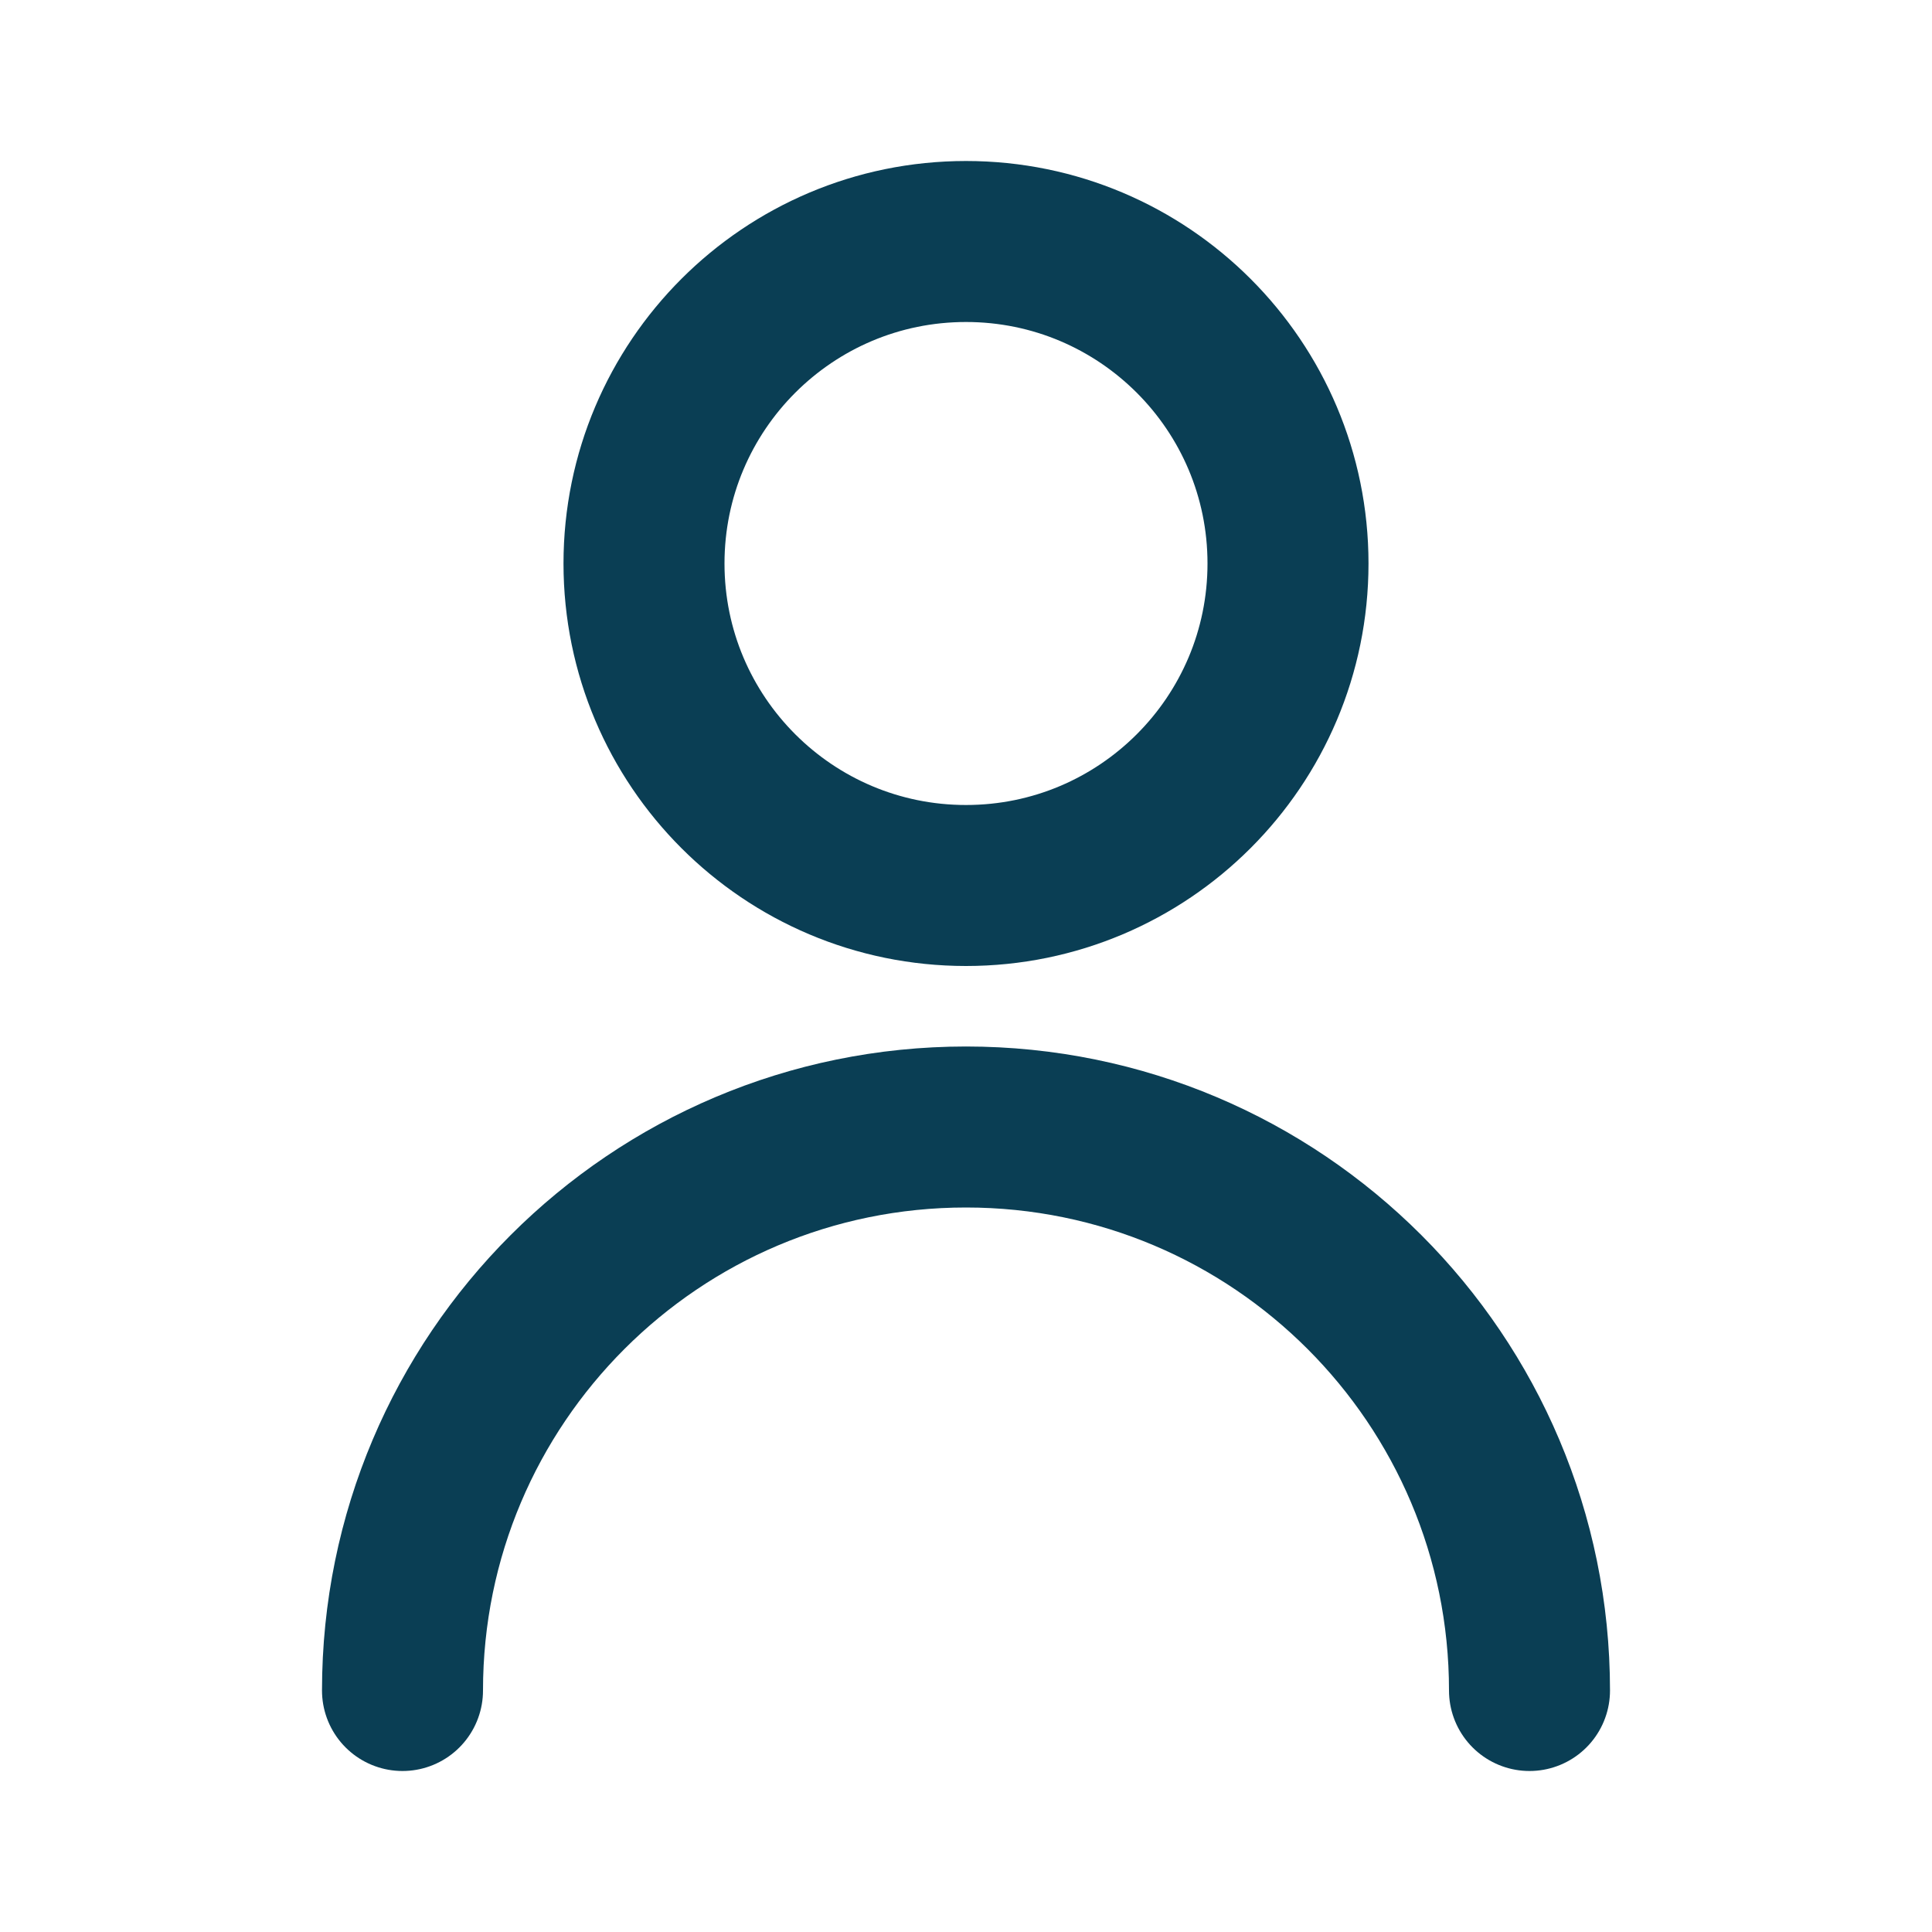
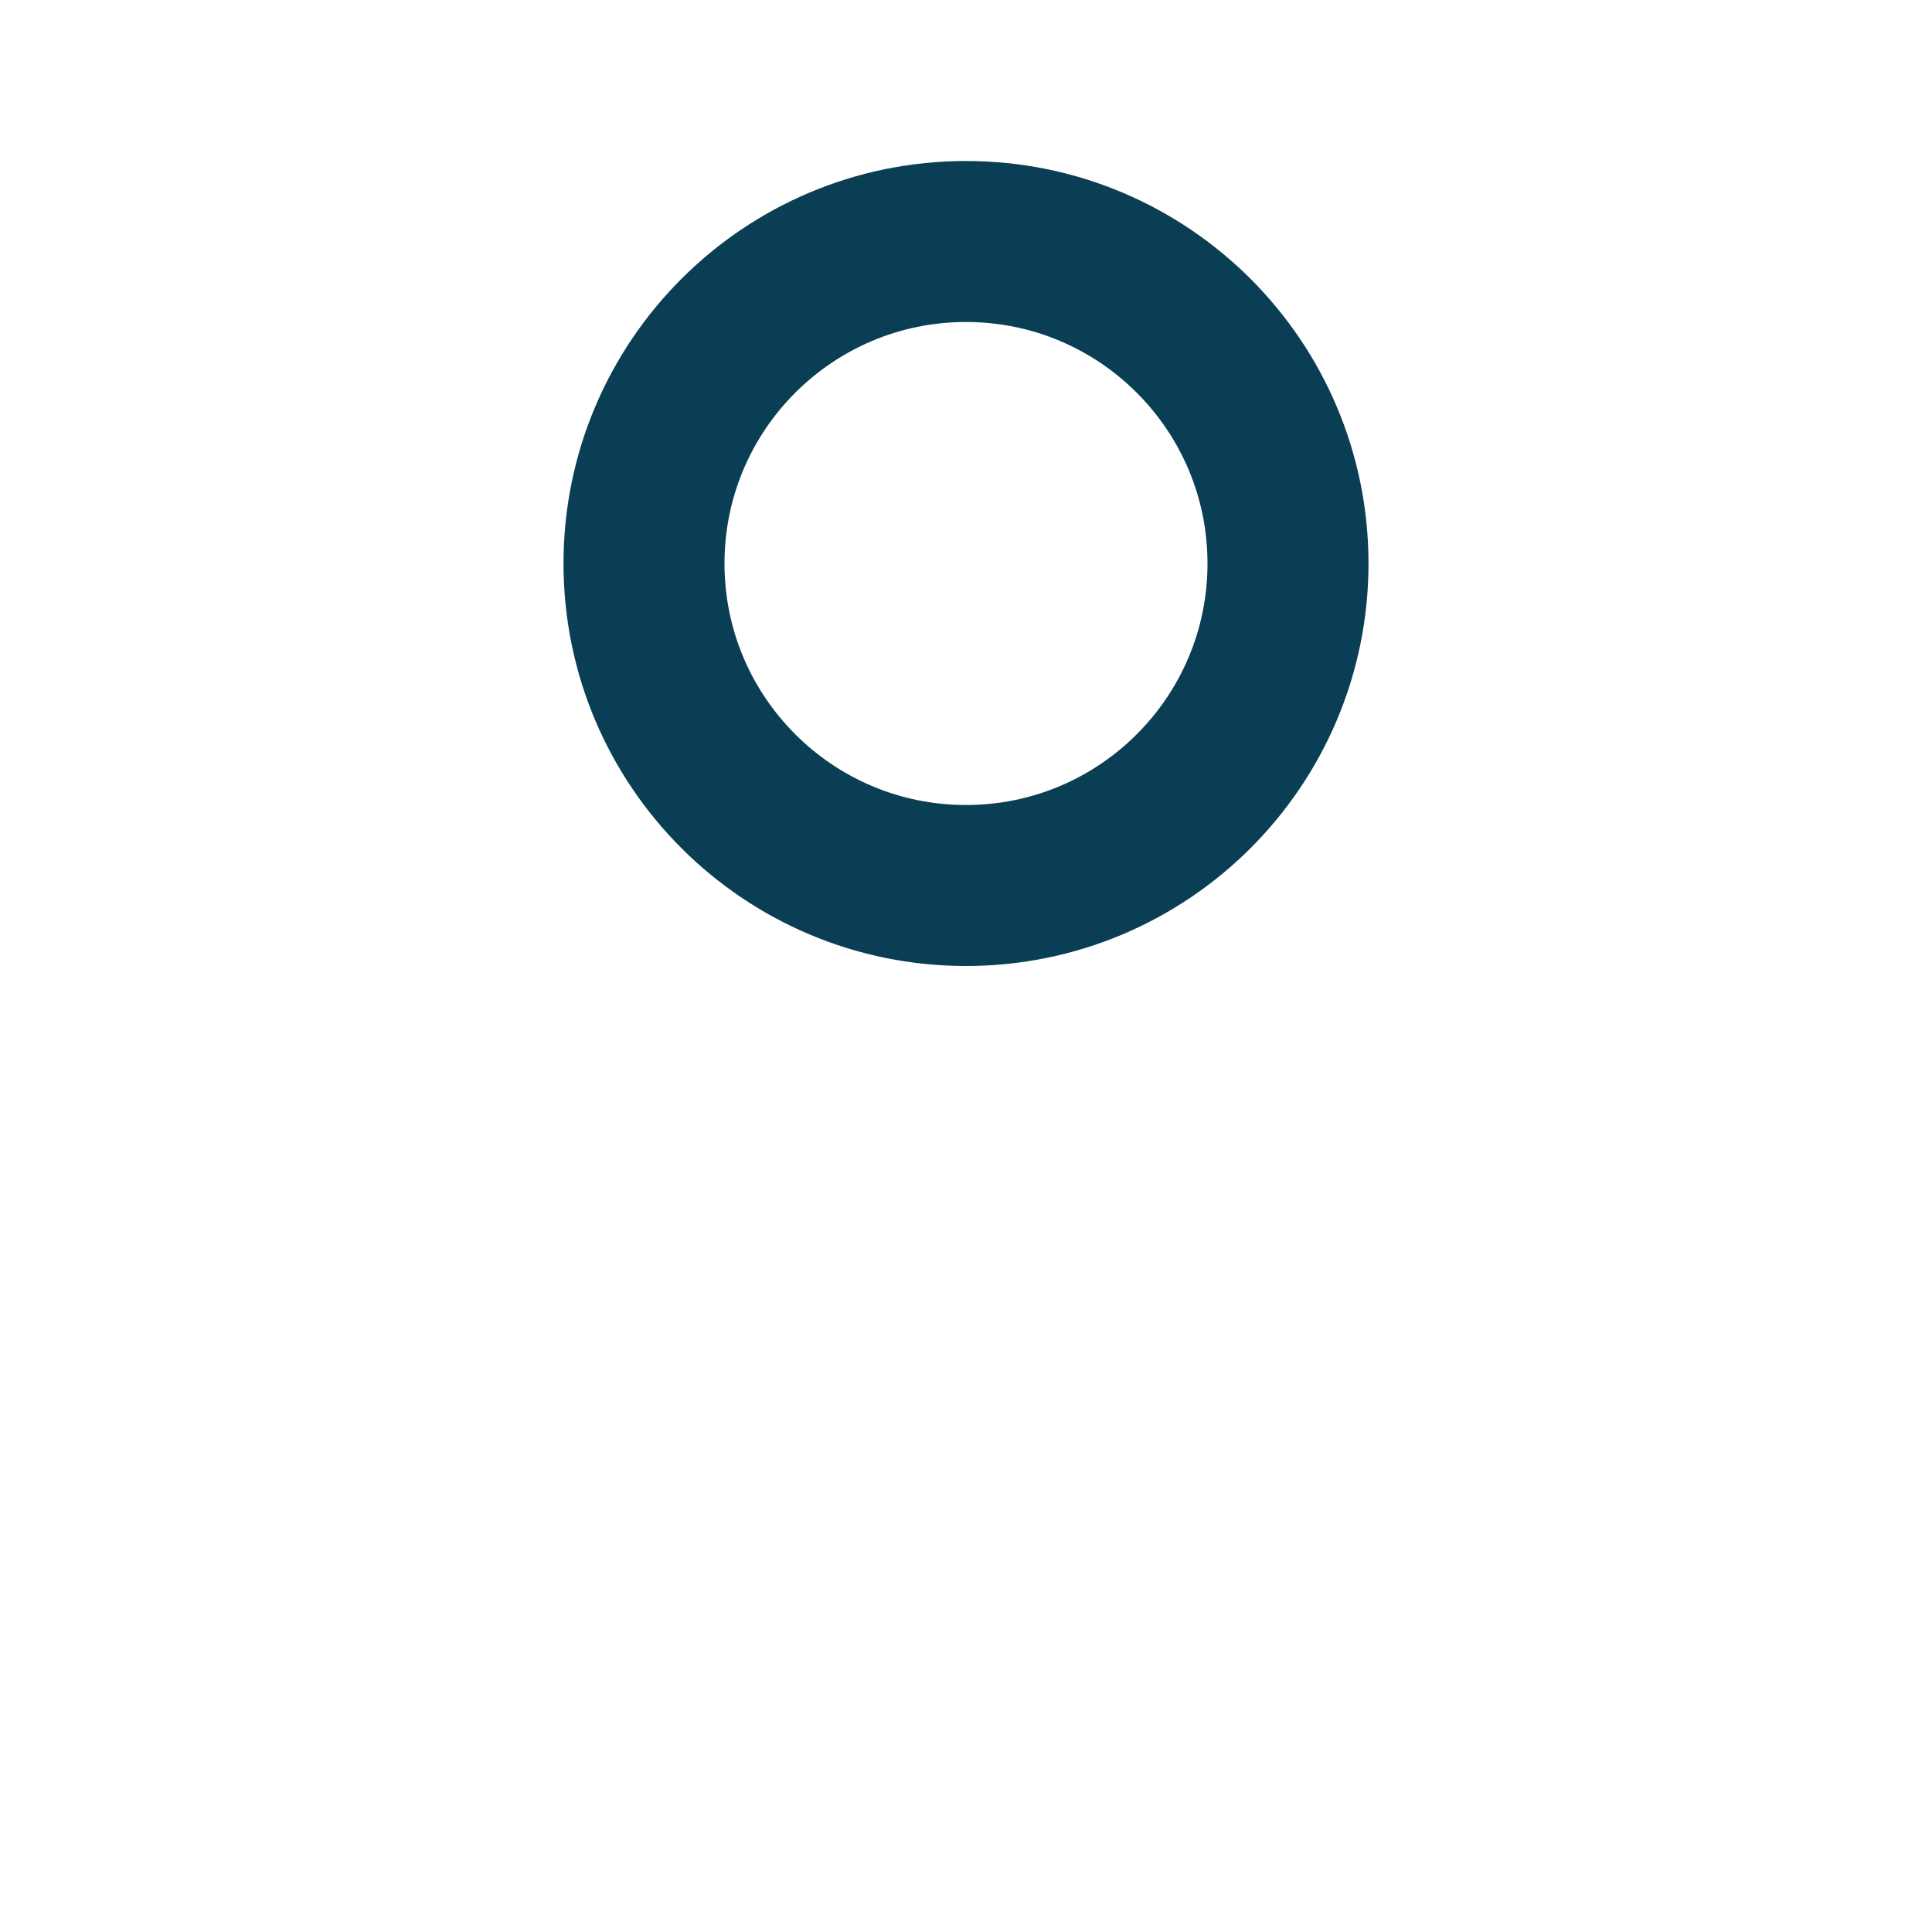
<svg xmlns="http://www.w3.org/2000/svg" fill="none" viewBox="0 0 24 24" height="24" width="24">
-   <path stroke-linejoin="round" stroke-linecap="round" stroke-width="2" stroke="#0A3E54" d="M5 21C5 17.134 8.134 14 12 14C15.866 14 19 17.134 19 21" />
-   <path stroke-linejoin="round" stroke-linecap="round" stroke-width="2" stroke="#0A3E54" d="M12 11C14.209 11 16 9.209 16 7C16 4.791 14.209 3 12 3C9.791 3 8 4.791 8 7C8 9.209 9.791 11 12 11Z" />
+   <path stroke-linejoin="round" stroke-linecap="round" stroke-width="2" stroke="#0A3E54" d="M12 11C14.209 11 16 9.209 16 7C16 4.791 14.209 3 12 3C9.791 3 8 4.791 8 7C8 9.209 9.791 11 12 11" />
</svg>